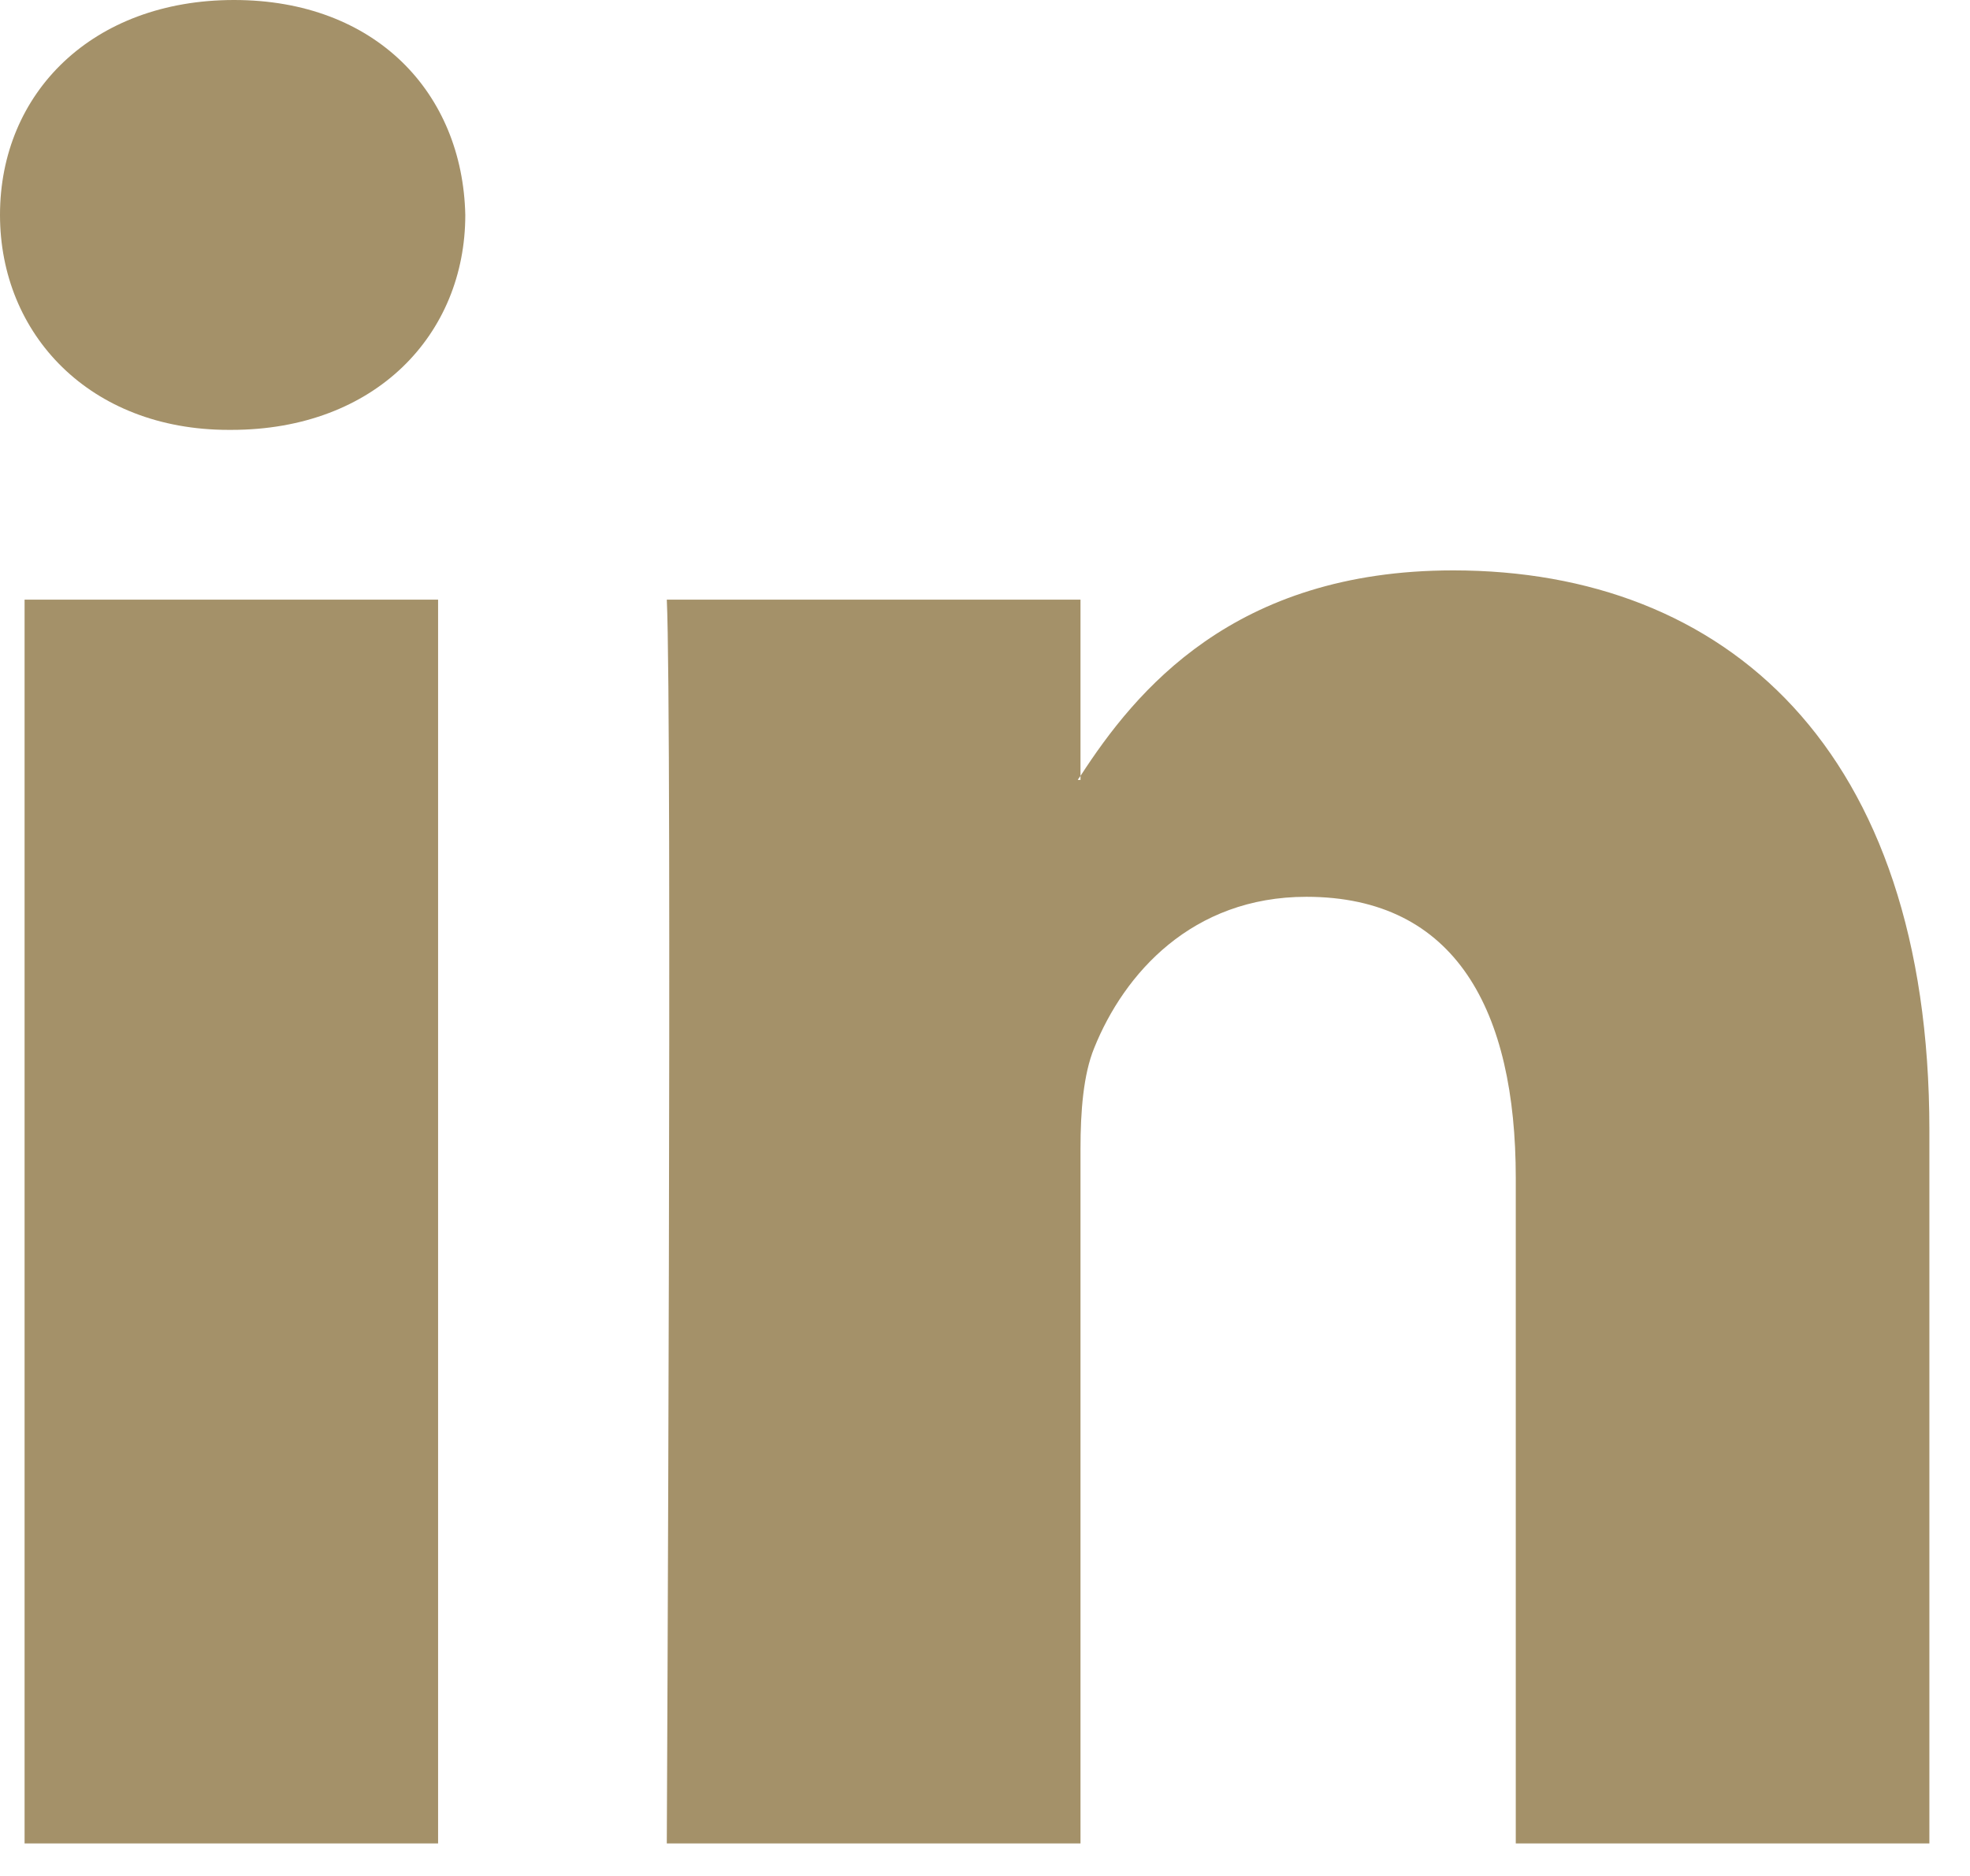
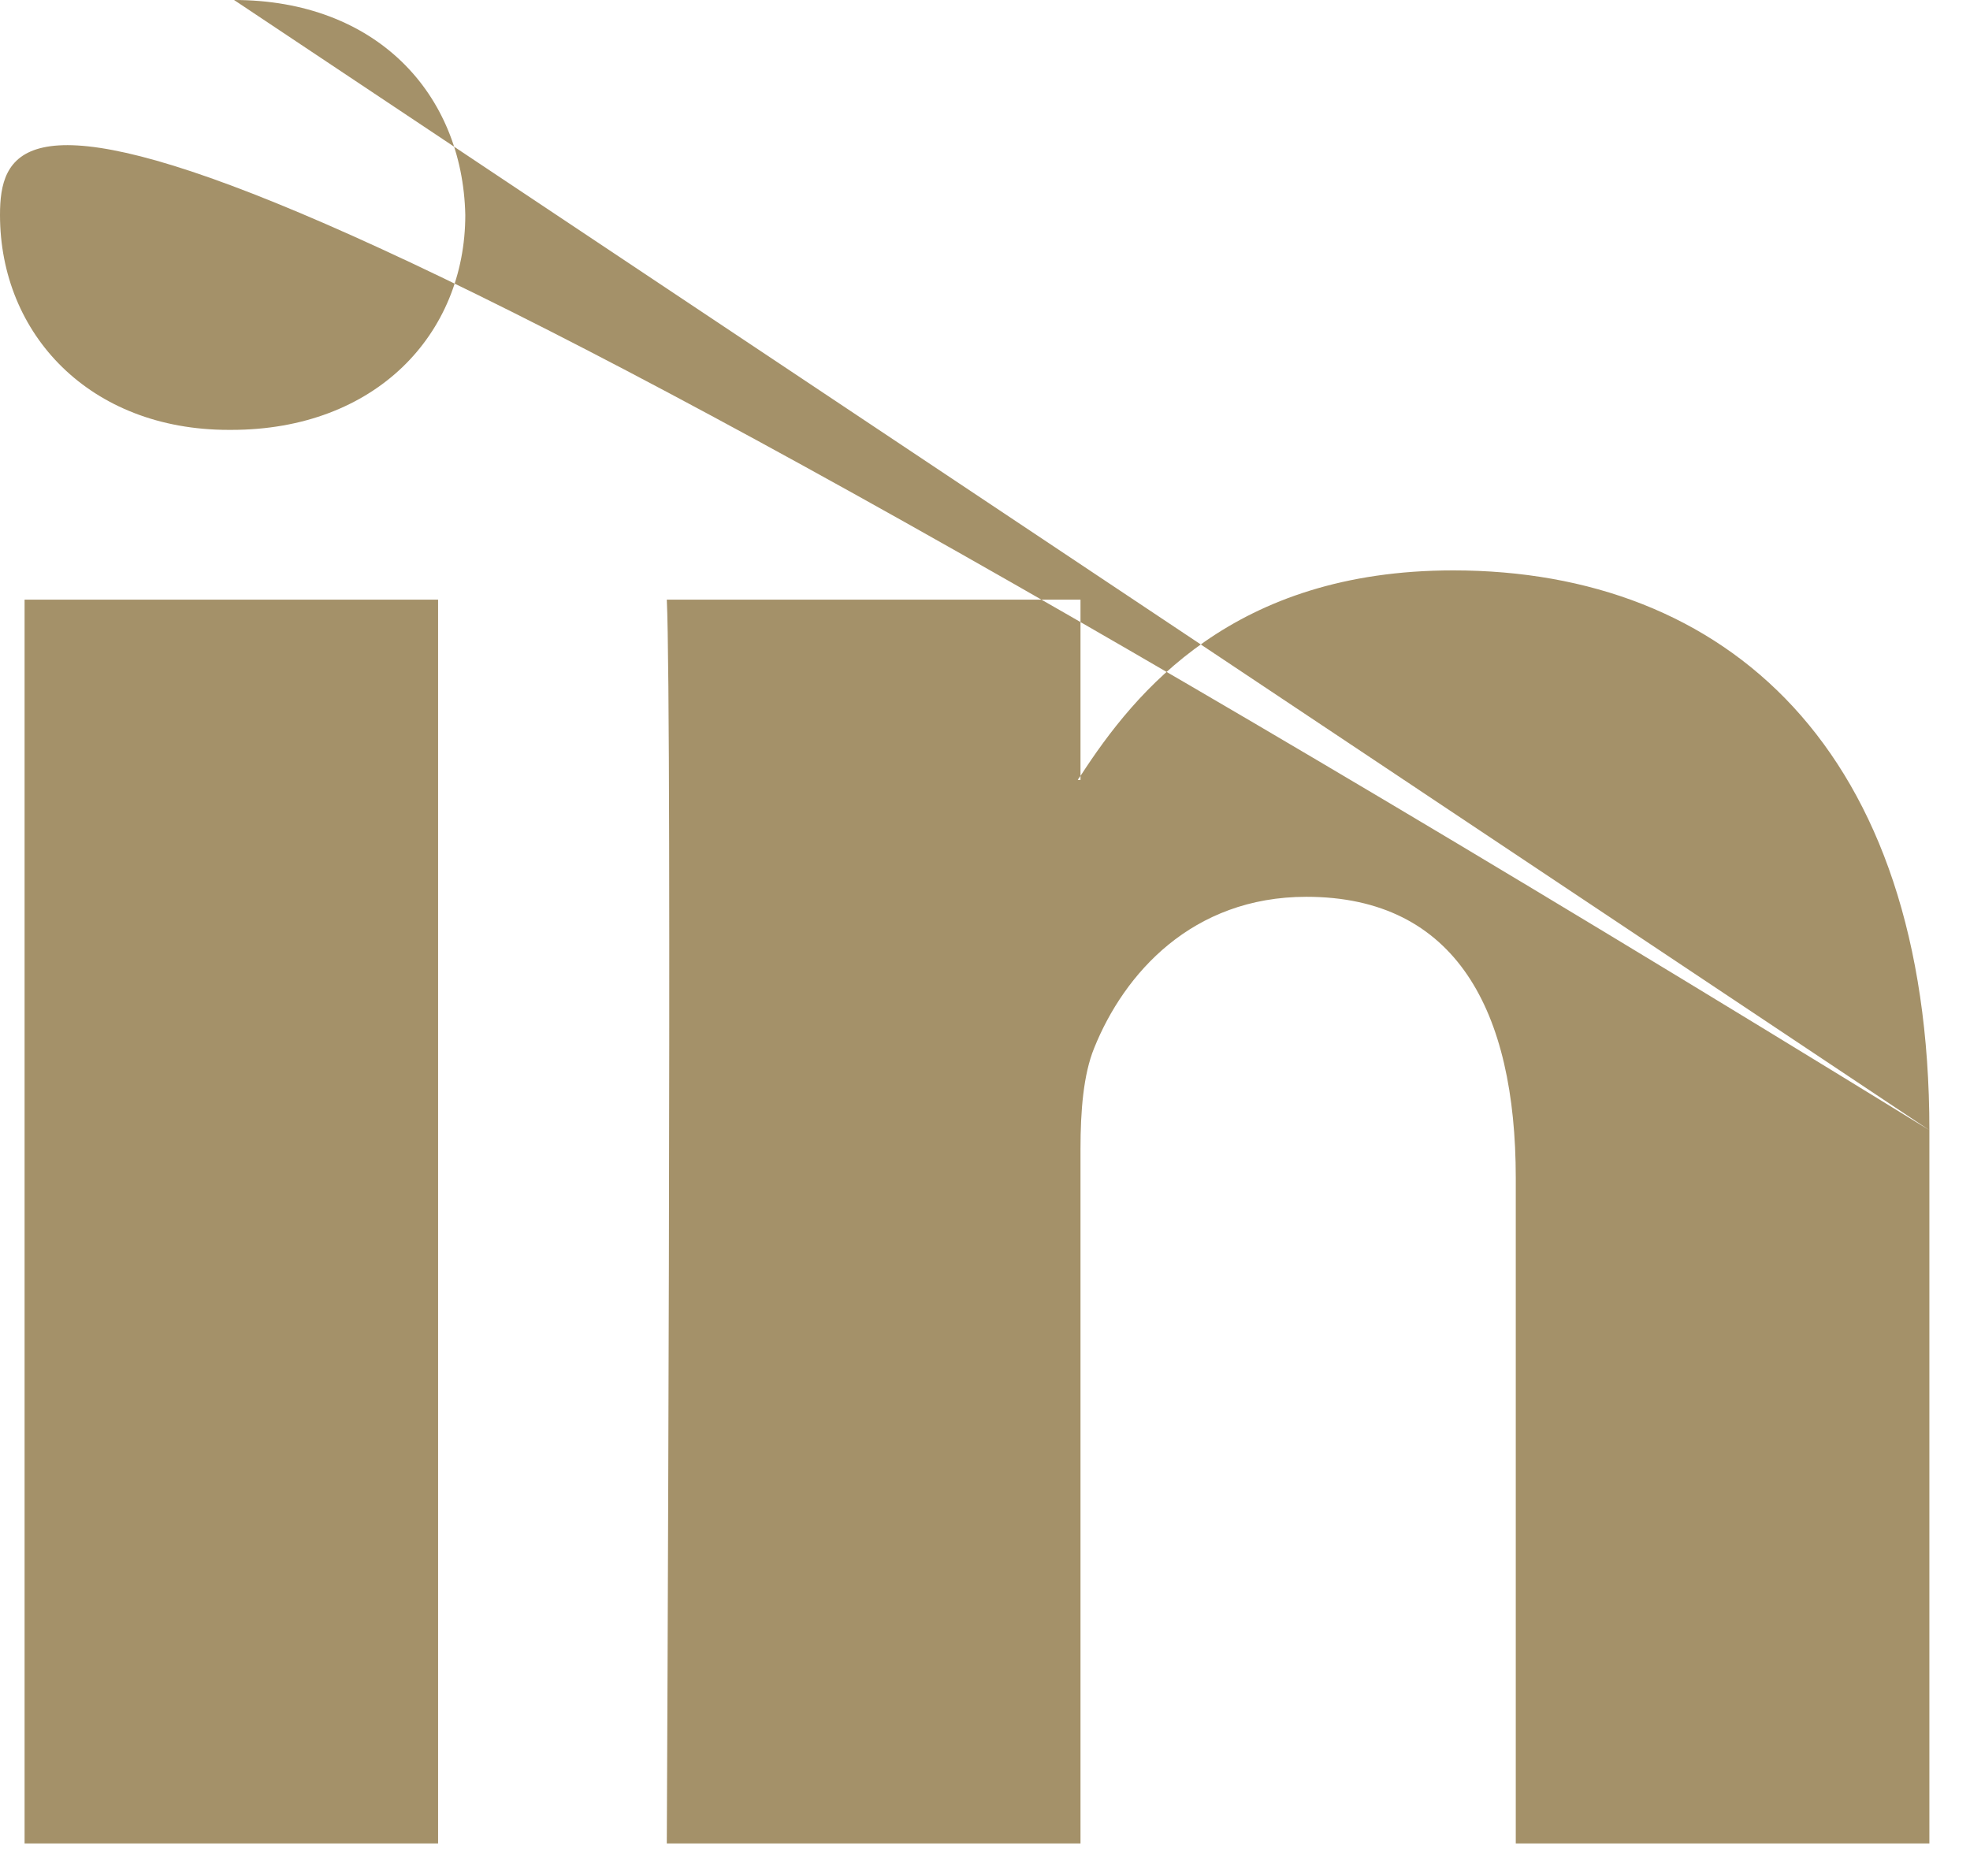
<svg xmlns="http://www.w3.org/2000/svg" width="21px" height="20px" viewBox="0 0 21 20" version="1.1">
  <title>linkedin-logo</title>
  <desc>Created with Sketch.</desc>
  <defs />
  <g id="Page-1" stroke="none" stroke-width="1" fill="none" fill-rule="evenodd">
    <g id="Landingpage-1920" transform="translate(-1532, -5675)" fill="#A49169">
      <g id="social-media-icon-set" transform="translate(1344, 5675)">
        <g id="Group-19">
-           <path d="M208.567,12.049 L208.567,19.653 L204.158,19.653 L204.158,12.559 C204.158,10.777 203.521,9.561 201.926,9.561 C200.707,9.561 199.983,10.38 199.664,11.173 C199.548,11.456 199.518,11.85 199.518,12.247 L199.518,19.653 L195.108,19.653 C195.108,19.653 195.167,7.637 195.108,6.393 L199.518,6.393 L199.518,8.272 C199.509,8.286 199.496,8.301 199.489,8.315 L199.518,8.315 L199.518,8.272 C200.103,7.37 201.149,6.081 203.491,6.081 C206.392,6.081 208.567,7.976 208.567,12.049 Z M190.495,3.73034936e-13 C188.986,3.73034936e-13 188,0.99 188,2.291 C188,3.564 188.958,4.583 190.437,4.583 L190.466,4.583 C192.004,4.583 192.96,3.564 192.96,2.291 C192.931,0.99 192.004,3.73034936e-13 190.495,3.73034936e-13 Z M188.262,19.653 L192.67,19.653 L192.67,6.393 L188.262,6.393 L188.262,19.653 Z" id="linkedin-logo" />
+           <path d="M208.567,12.049 L208.567,19.653 L204.158,19.653 L204.158,12.559 C204.158,10.777 203.521,9.561 201.926,9.561 C200.707,9.561 199.983,10.38 199.664,11.173 C199.548,11.456 199.518,11.85 199.518,12.247 L199.518,19.653 L195.108,19.653 C195.108,19.653 195.167,7.637 195.108,6.393 L199.518,6.393 L199.518,8.272 C199.509,8.286 199.496,8.301 199.489,8.315 L199.518,8.315 L199.518,8.272 C200.103,7.37 201.149,6.081 203.491,6.081 C206.392,6.081 208.567,7.976 208.567,12.049 Z C188.986,3.73034936e-13 188,0.99 188,2.291 C188,3.564 188.958,4.583 190.437,4.583 L190.466,4.583 C192.004,4.583 192.96,3.564 192.96,2.291 C192.931,0.99 192.004,3.73034936e-13 190.495,3.73034936e-13 Z M188.262,19.653 L192.67,19.653 L192.67,6.393 L188.262,6.393 L188.262,19.653 Z" id="linkedin-logo" />
        </g>
      </g>
    </g>
  </g>
</svg>